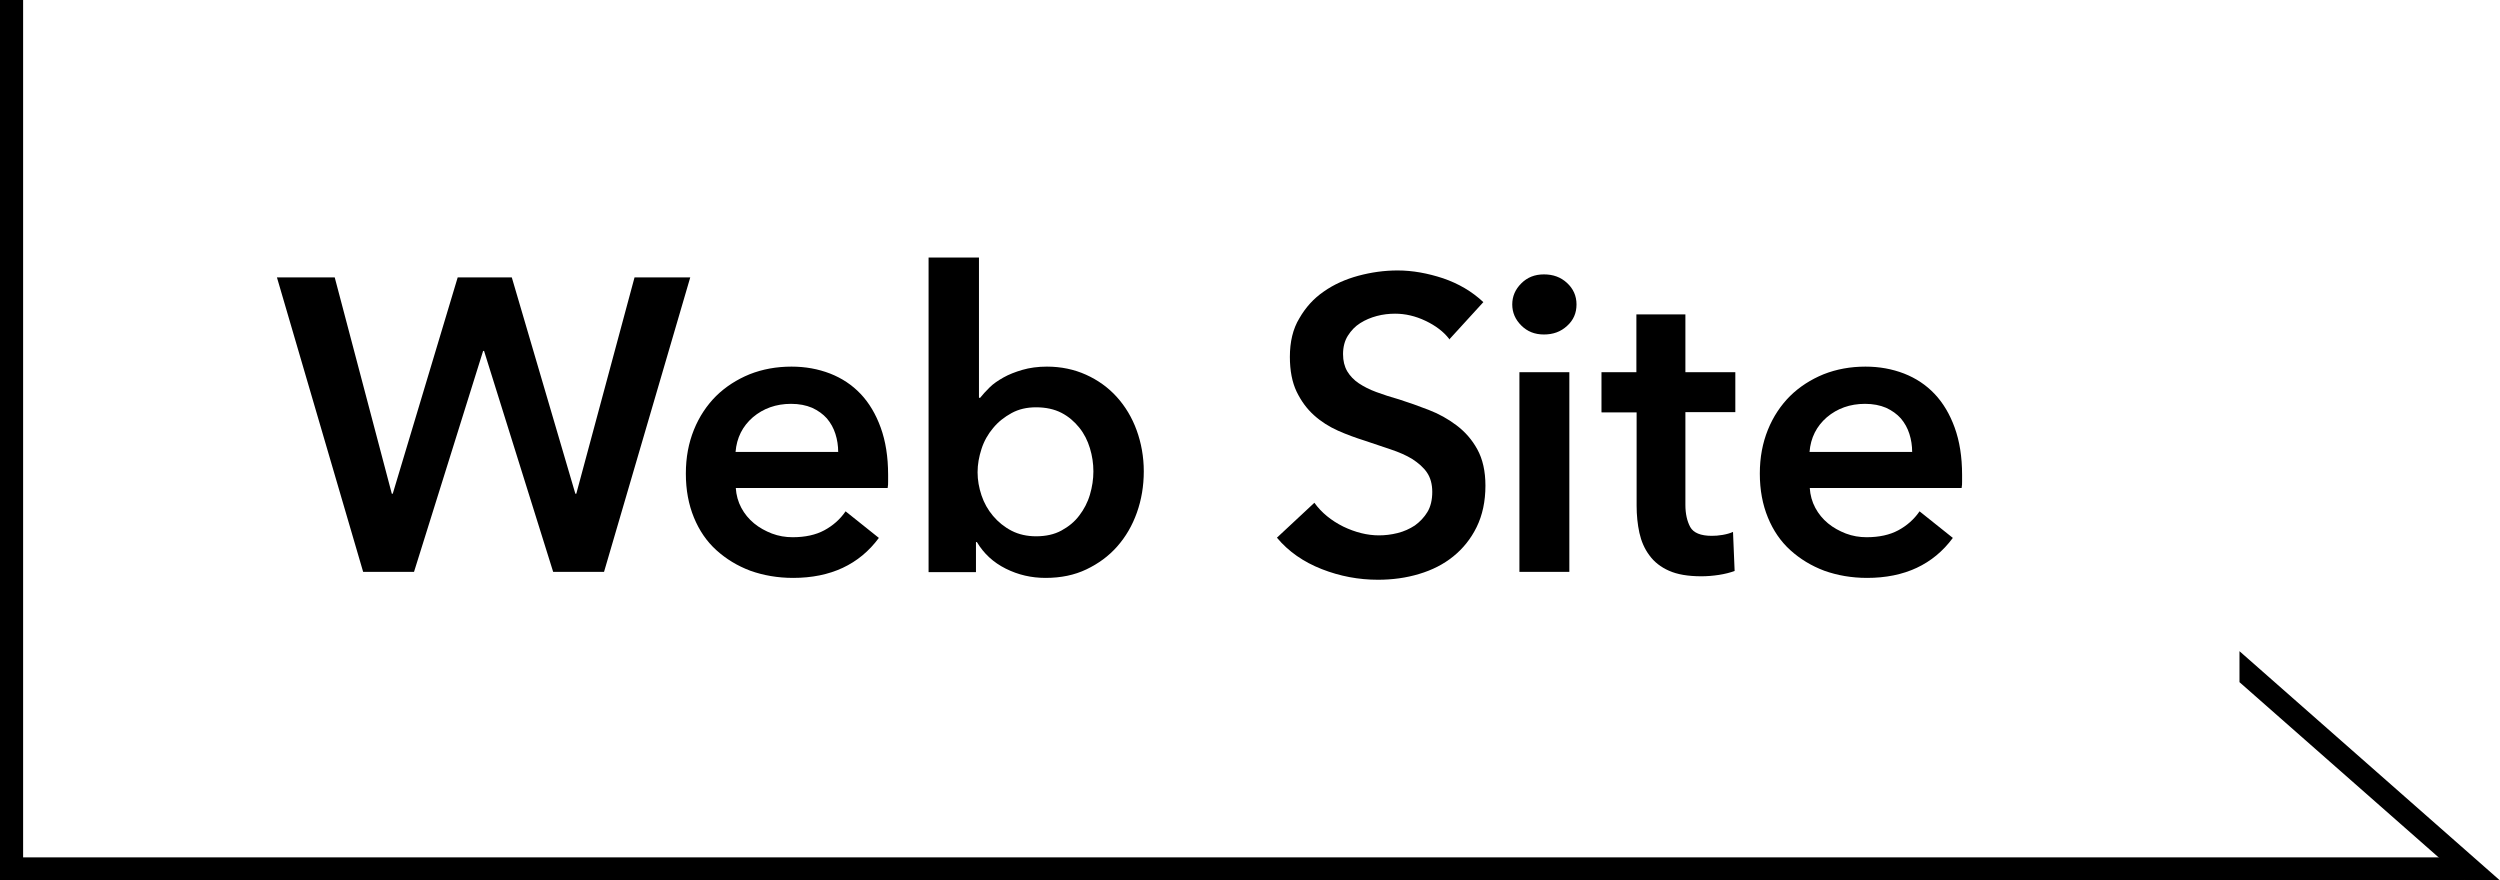
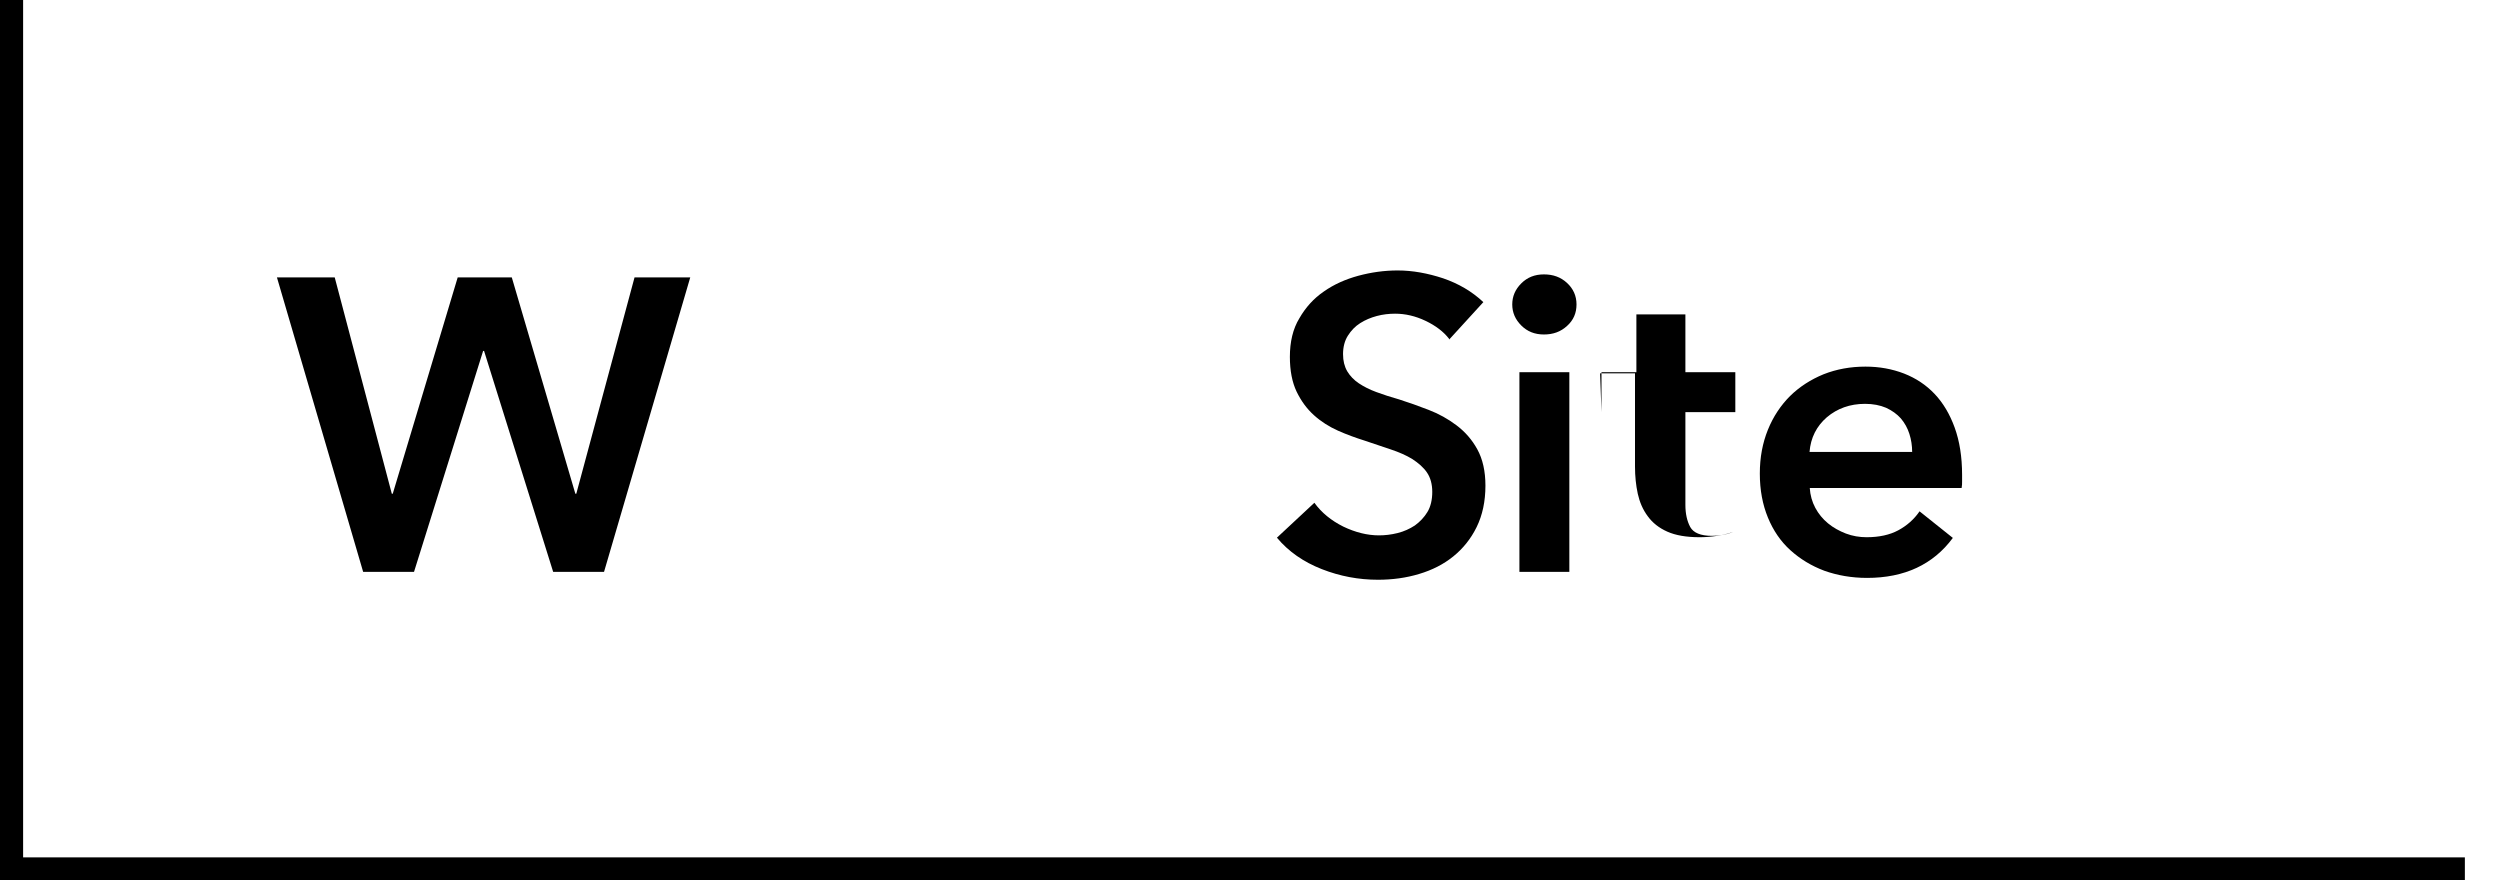
<svg xmlns="http://www.w3.org/2000/svg" id="_レイヤー_2" viewBox="0 0 108.15 38.09">
  <defs>
    <style>.cls-1{stroke-width:0px;}</style>
  </defs>
  <g id="_レイヤー_1-2">
-     <polygon class="cls-1" points="96.88 28.17 96.88 29.51 106.63 38.09 108.15 38.09 96.88 28.17" />
    <polygon class="cls-1" points="106.63 38.09 0 38.09 0 0 1 0 1 37.09 106.63 37.09 106.63 38.09" />
    <path class="cls-1" d="m12,12h2.48l2.47,9.36h.04l2.81-9.36h2.34l2.75,9.36h.04l2.52-9.36h2.41l-3.73,12.74h-2.2l-2.99-9.56h-.04l-2.99,9.56h-2.2l-3.73-12.74Z" />
-     <path class="cls-1" d="m38.42,20.53v.29c0,.1,0,.19-.02.29h-6.57c.02.31.1.6.24.86.14.26.32.48.55.67.23.19.49.33.77.44.29.11.59.16.9.16.54,0,1-.1,1.37-.3.37-.2.68-.47.92-.82l1.44,1.15c-.85,1.15-2.09,1.73-3.71,1.73-.67,0-1.29-.11-1.85-.31-.56-.21-1.05-.51-1.47-.89s-.74-.85-.97-1.41c-.23-.56-.35-1.19-.35-1.9s.12-1.33.35-1.9c.23-.57.56-1.06.96-1.46.41-.4.89-.71,1.45-.94.56-.22,1.16-.33,1.81-.33.6,0,1.15.1,1.67.3.51.2.95.49,1.32.88s.66.88.87,1.46.32,1.26.32,2.04Zm-2.16-.97c0-.28-.04-.54-.12-.79s-.2-.47-.37-.67c-.17-.19-.38-.34-.64-.46-.26-.11-.56-.17-.91-.17-.65,0-1.2.2-1.65.58-.45.39-.7.89-.75,1.5h4.43Z" />
-     <path class="cls-1" d="m42.35,11.14v6.07h.05c.11-.14.25-.29.41-.45s.37-.3.6-.43c.23-.13.51-.24.82-.33.31-.09.67-.14,1.06-.14.61,0,1.18.12,1.69.35s.96.55,1.33.96.66.89.86,1.44c.2.55.31,1.15.31,1.78s-.1,1.23-.3,1.79c-.2.56-.48,1.04-.85,1.46s-.81.74-1.33.99c-.52.25-1.11.37-1.77.37-.61,0-1.18-.13-1.72-.4s-.95-.65-1.25-1.15h-.04v1.3h-2.05v-13.61h2.16Zm4.95,9.25c0-.34-.05-.67-.15-1-.1-.33-.25-.63-.46-.89s-.46-.48-.77-.64c-.31-.16-.68-.24-1.1-.24-.4,0-.75.08-1.06.25-.31.17-.58.38-.8.65-.22.26-.39.56-.5.9s-.17.67-.17,1.01.06.67.17,1,.28.63.5.89c.22.26.49.48.8.64.31.16.67.24,1.06.24.42,0,.79-.08,1.1-.25.31-.17.57-.38.77-.65.2-.26.36-.56.46-.9.1-.34.15-.67.15-1.01Z" />
    <path class="cls-1" d="m62.69,14.66c-.24-.31-.58-.57-1.02-.78-.44-.21-.88-.31-1.32-.31-.26,0-.53.03-.79.1-.26.07-.5.17-.72.31-.22.14-.39.32-.53.54-.14.22-.21.49-.21.8,0,.29.06.53.18.74.12.2.29.38.5.52s.46.27.76.38.63.22.99.32c.41.13.83.28,1.27.45.44.17.84.39,1.21.67.37.28.67.62.9,1.04.23.42.35.94.35,1.57,0,.68-.13,1.28-.38,1.79s-.59.93-1.01,1.27-.91.59-1.48.76c-.56.17-1.16.25-1.78.25-.83,0-1.64-.15-2.43-.46-.79-.31-1.44-.76-1.94-1.36l1.62-1.51c.31.43.73.77,1.25,1.03.52.25,1.04.38,1.54.38.26,0,.53-.03.81-.1.28-.07.52-.18.75-.33.22-.16.4-.35.54-.58s.21-.53.21-.87-.08-.62-.23-.84-.37-.41-.63-.58c-.26-.16-.58-.3-.94-.42-.36-.12-.74-.25-1.13-.38-.38-.12-.77-.26-1.15-.43-.38-.17-.73-.39-1.04-.67-.31-.28-.55-.61-.75-1.02-.19-.4-.29-.9-.29-1.5,0-.65.13-1.21.41-1.67.27-.47.62-.86,1.06-1.16.44-.31.94-.53,1.49-.68.56-.15,1.12-.23,1.7-.23.65,0,1.3.12,1.97.34.67.23,1.25.57,1.74,1.03l-1.48,1.62Z" />
    <path class="cls-1" d="m65.42,13.17c0-.35.13-.65.39-.91s.58-.39.98-.39.73.12,1,.37c.27.25.41.56.41.93s-.13.68-.41.93c-.27.25-.6.37-1,.37s-.72-.13-.98-.39c-.26-.26-.39-.56-.39-.91Zm.31,2.93h2.16v8.64h-2.16v-8.64Z" />
-     <path class="cls-1" d="m69.28,17.83v-1.73h1.51v-2.5h2.12v2.5h2.16v1.73h-2.16v4.01c0,.38.07.7.21.96.14.25.45.38.93.38.14,0,.3-.01.47-.04.17-.03.32-.07.45-.13l.07,1.69c-.19.07-.42.13-.68.17-.26.04-.52.06-.76.06-.58,0-1.04-.08-1.4-.24-.36-.16-.64-.38-.85-.67-.21-.28-.35-.61-.43-.97-.08-.37-.12-.76-.12-1.18v-4.03h-1.51Z" />
+     <path class="cls-1" d="m69.28,17.83v-1.73h1.51v-2.5h2.12v2.5h2.16v1.73h-2.16v4.01c0,.38.07.7.21.96.14.25.45.38.93.38.14,0,.3-.01.47-.04.17-.03.32-.07.45-.13c-.19.07-.42.13-.68.17-.26.04-.52.06-.76.06-.58,0-1.04-.08-1.4-.24-.36-.16-.64-.38-.85-.67-.21-.28-.35-.61-.43-.97-.08-.37-.12-.76-.12-1.18v-4.03h-1.51Z" />
    <path class="cls-1" d="m84.88,20.53v.29c0,.1,0,.19-.02.29h-6.57c.02.31.1.6.24.86.14.26.32.48.55.67.23.19.49.33.77.44.29.11.59.16.9.16.54,0,1-.1,1.37-.3.37-.2.68-.47.92-.82l1.44,1.15c-.85,1.15-2.09,1.73-3.71,1.73-.67,0-1.29-.11-1.85-.31-.56-.21-1.05-.51-1.47-.89s-.74-.85-.97-1.41c-.23-.56-.35-1.19-.35-1.9s.12-1.33.35-1.9c.23-.57.56-1.06.96-1.46.41-.4.89-.71,1.45-.94.56-.22,1.16-.33,1.81-.33.6,0,1.15.1,1.67.3.51.2.95.49,1.32.88s.66.88.87,1.46.32,1.26.32,2.04Zm-2.16-.97c0-.28-.04-.54-.12-.79s-.2-.47-.37-.67c-.17-.19-.38-.34-.64-.46-.26-.11-.56-.17-.91-.17-.65,0-1.2.2-1.65.58-.45.39-.7.89-.75,1.5h4.43Z" />
  </g>
</svg>